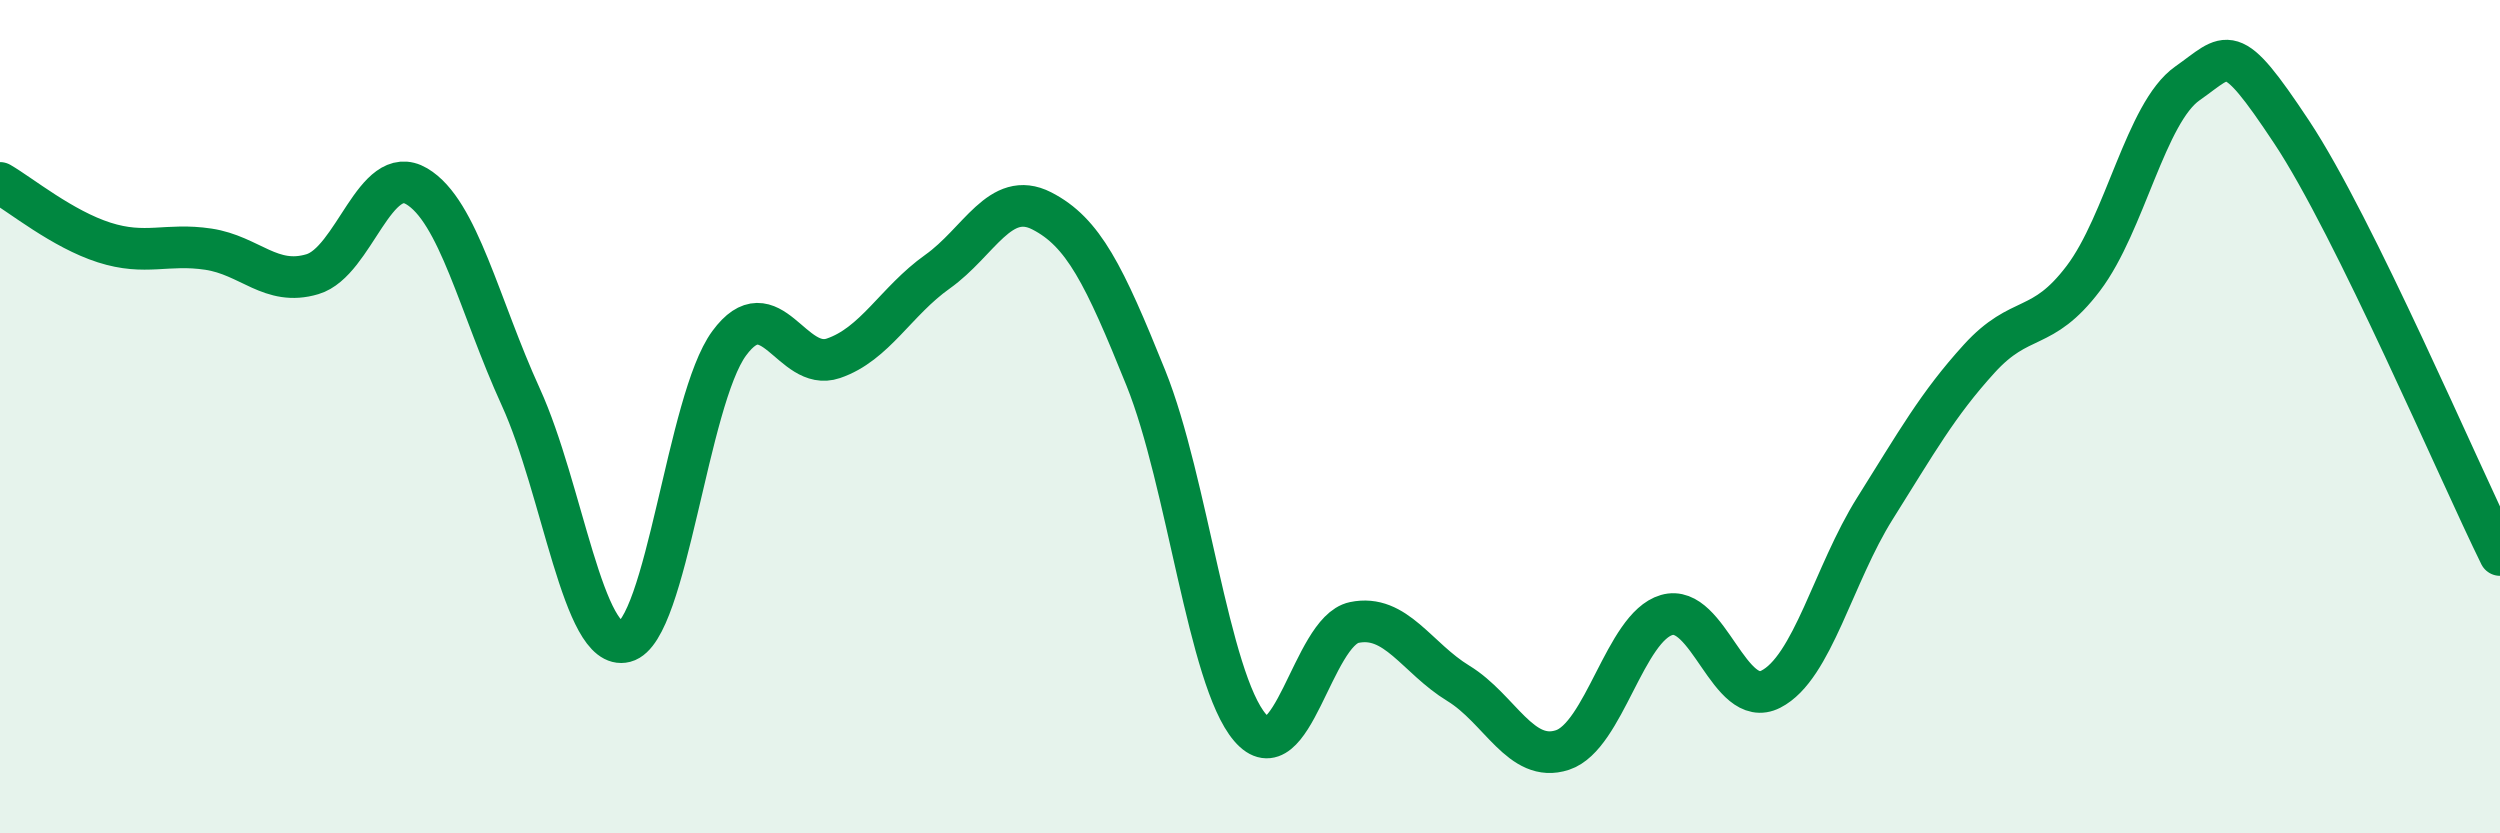
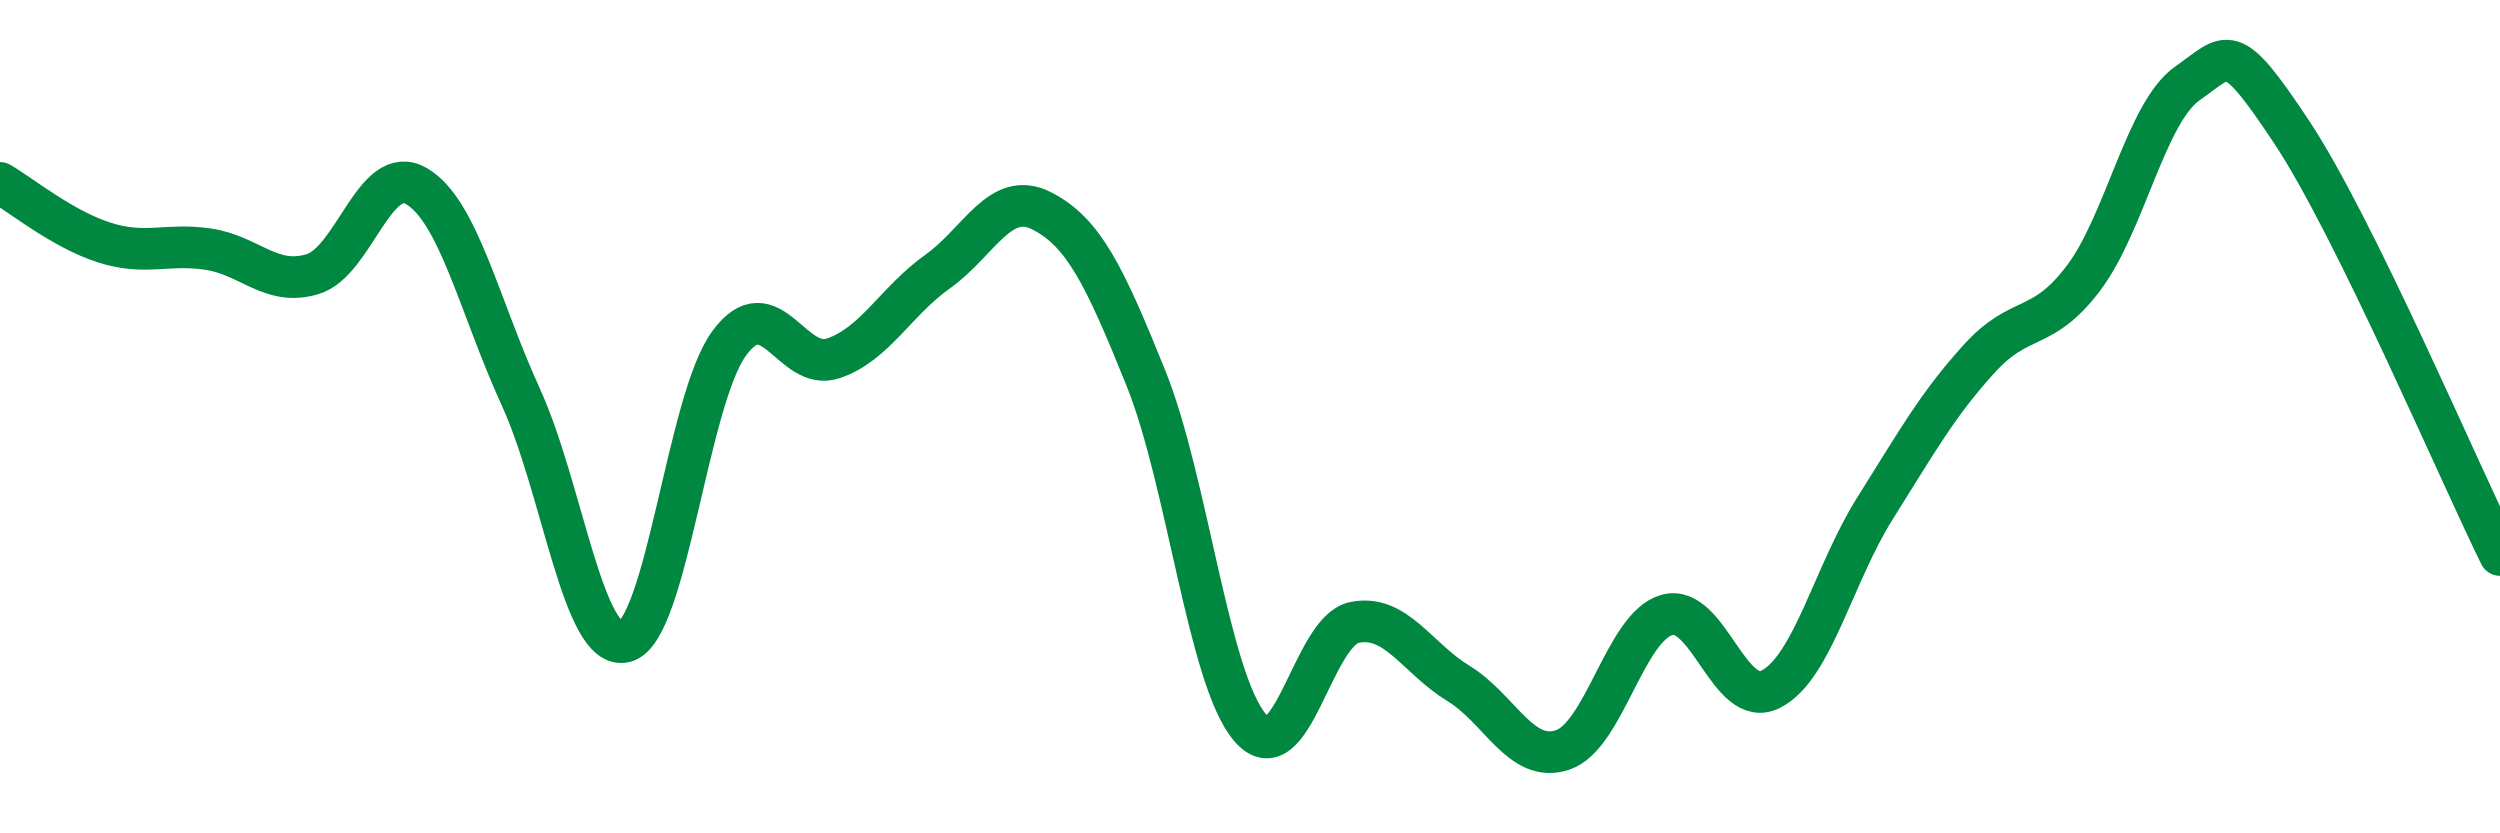
<svg xmlns="http://www.w3.org/2000/svg" width="60" height="20" viewBox="0 0 60 20">
-   <path d="M 0,4.39 C 0.5,4.68 1.5,5.5 2.5,5.82 C 3.5,6.14 4,5.83 5,5.98 C 6,6.13 6.5,6.88 7.5,6.58 C 8.5,6.28 9,3.88 10,4.47 C 11,5.06 11.5,7.34 12.5,9.53 C 13.5,11.72 14,15.66 15,15.4 C 16,15.14 16.5,9.6 17.5,8.24 C 18.5,6.88 19,8.94 20,8.6 C 21,8.26 21.5,7.23 22.5,6.52 C 23.5,5.81 24,4.55 25,5.06 C 26,5.57 26.5,6.59 27.5,9.07 C 28.5,11.55 29,16.29 30,17.46 C 31,18.63 31.5,15.15 32.5,14.94 C 33.5,14.73 34,15.79 35,16.4 C 36,17.01 36.5,18.33 37.5,18 C 38.5,17.67 39,15.05 40,14.76 C 41,14.47 41.5,17.05 42.5,16.54 C 43.5,16.03 44,13.79 45,12.2 C 46,10.61 46.5,9.71 47.5,8.61 C 48.5,7.51 49,8 50,6.68 C 51,5.36 51.5,2.7 52.5,2 C 53.5,1.3 53.5,0.91 55,3.17 C 56.5,5.43 59,11.29 60,13.32L60 20L0 20Z" fill="#008740" opacity="0.1" stroke-linecap="round" stroke-linejoin="round" />
  <path d="M 0,4.39 C 0.5,4.68 1.5,5.5 2.5,5.82 C 3.5,6.14 4,5.83 5,5.98 C 6,6.13 6.5,6.88 7.5,6.58 C 8.5,6.28 9,3.88 10,4.47 C 11,5.06 11.5,7.34 12.5,9.53 C 13.5,11.72 14,15.66 15,15.4 C 16,15.14 16.5,9.6 17.5,8.24 C 18.5,6.88 19,8.94 20,8.6 C 21,8.26 21.5,7.23 22.5,6.52 C 23.5,5.81 24,4.55 25,5.06 C 26,5.57 26.5,6.59 27.5,9.07 C 28.5,11.55 29,16.29 30,17.46 C 31,18.63 31.5,15.15 32.5,14.94 C 33.5,14.73 34,15.79 35,16.4 C 36,17.01 36.5,18.33 37.5,18 C 38.5,17.67 39,15.05 40,14.76 C 41,14.47 41.5,17.05 42.5,16.54 C 43.5,16.03 44,13.79 45,12.2 C 46,10.61 46.5,9.71 47.5,8.61 C 48.5,7.51 49,8 50,6.68 C 51,5.36 51.5,2.7 52.5,2 C 53.5,1.3 53.5,0.91 55,3.17 C 56.5,5.43 59,11.29 60,13.32" stroke="#008740" stroke-width="1" fill="none" stroke-linecap="round" stroke-linejoin="round" />
</svg>